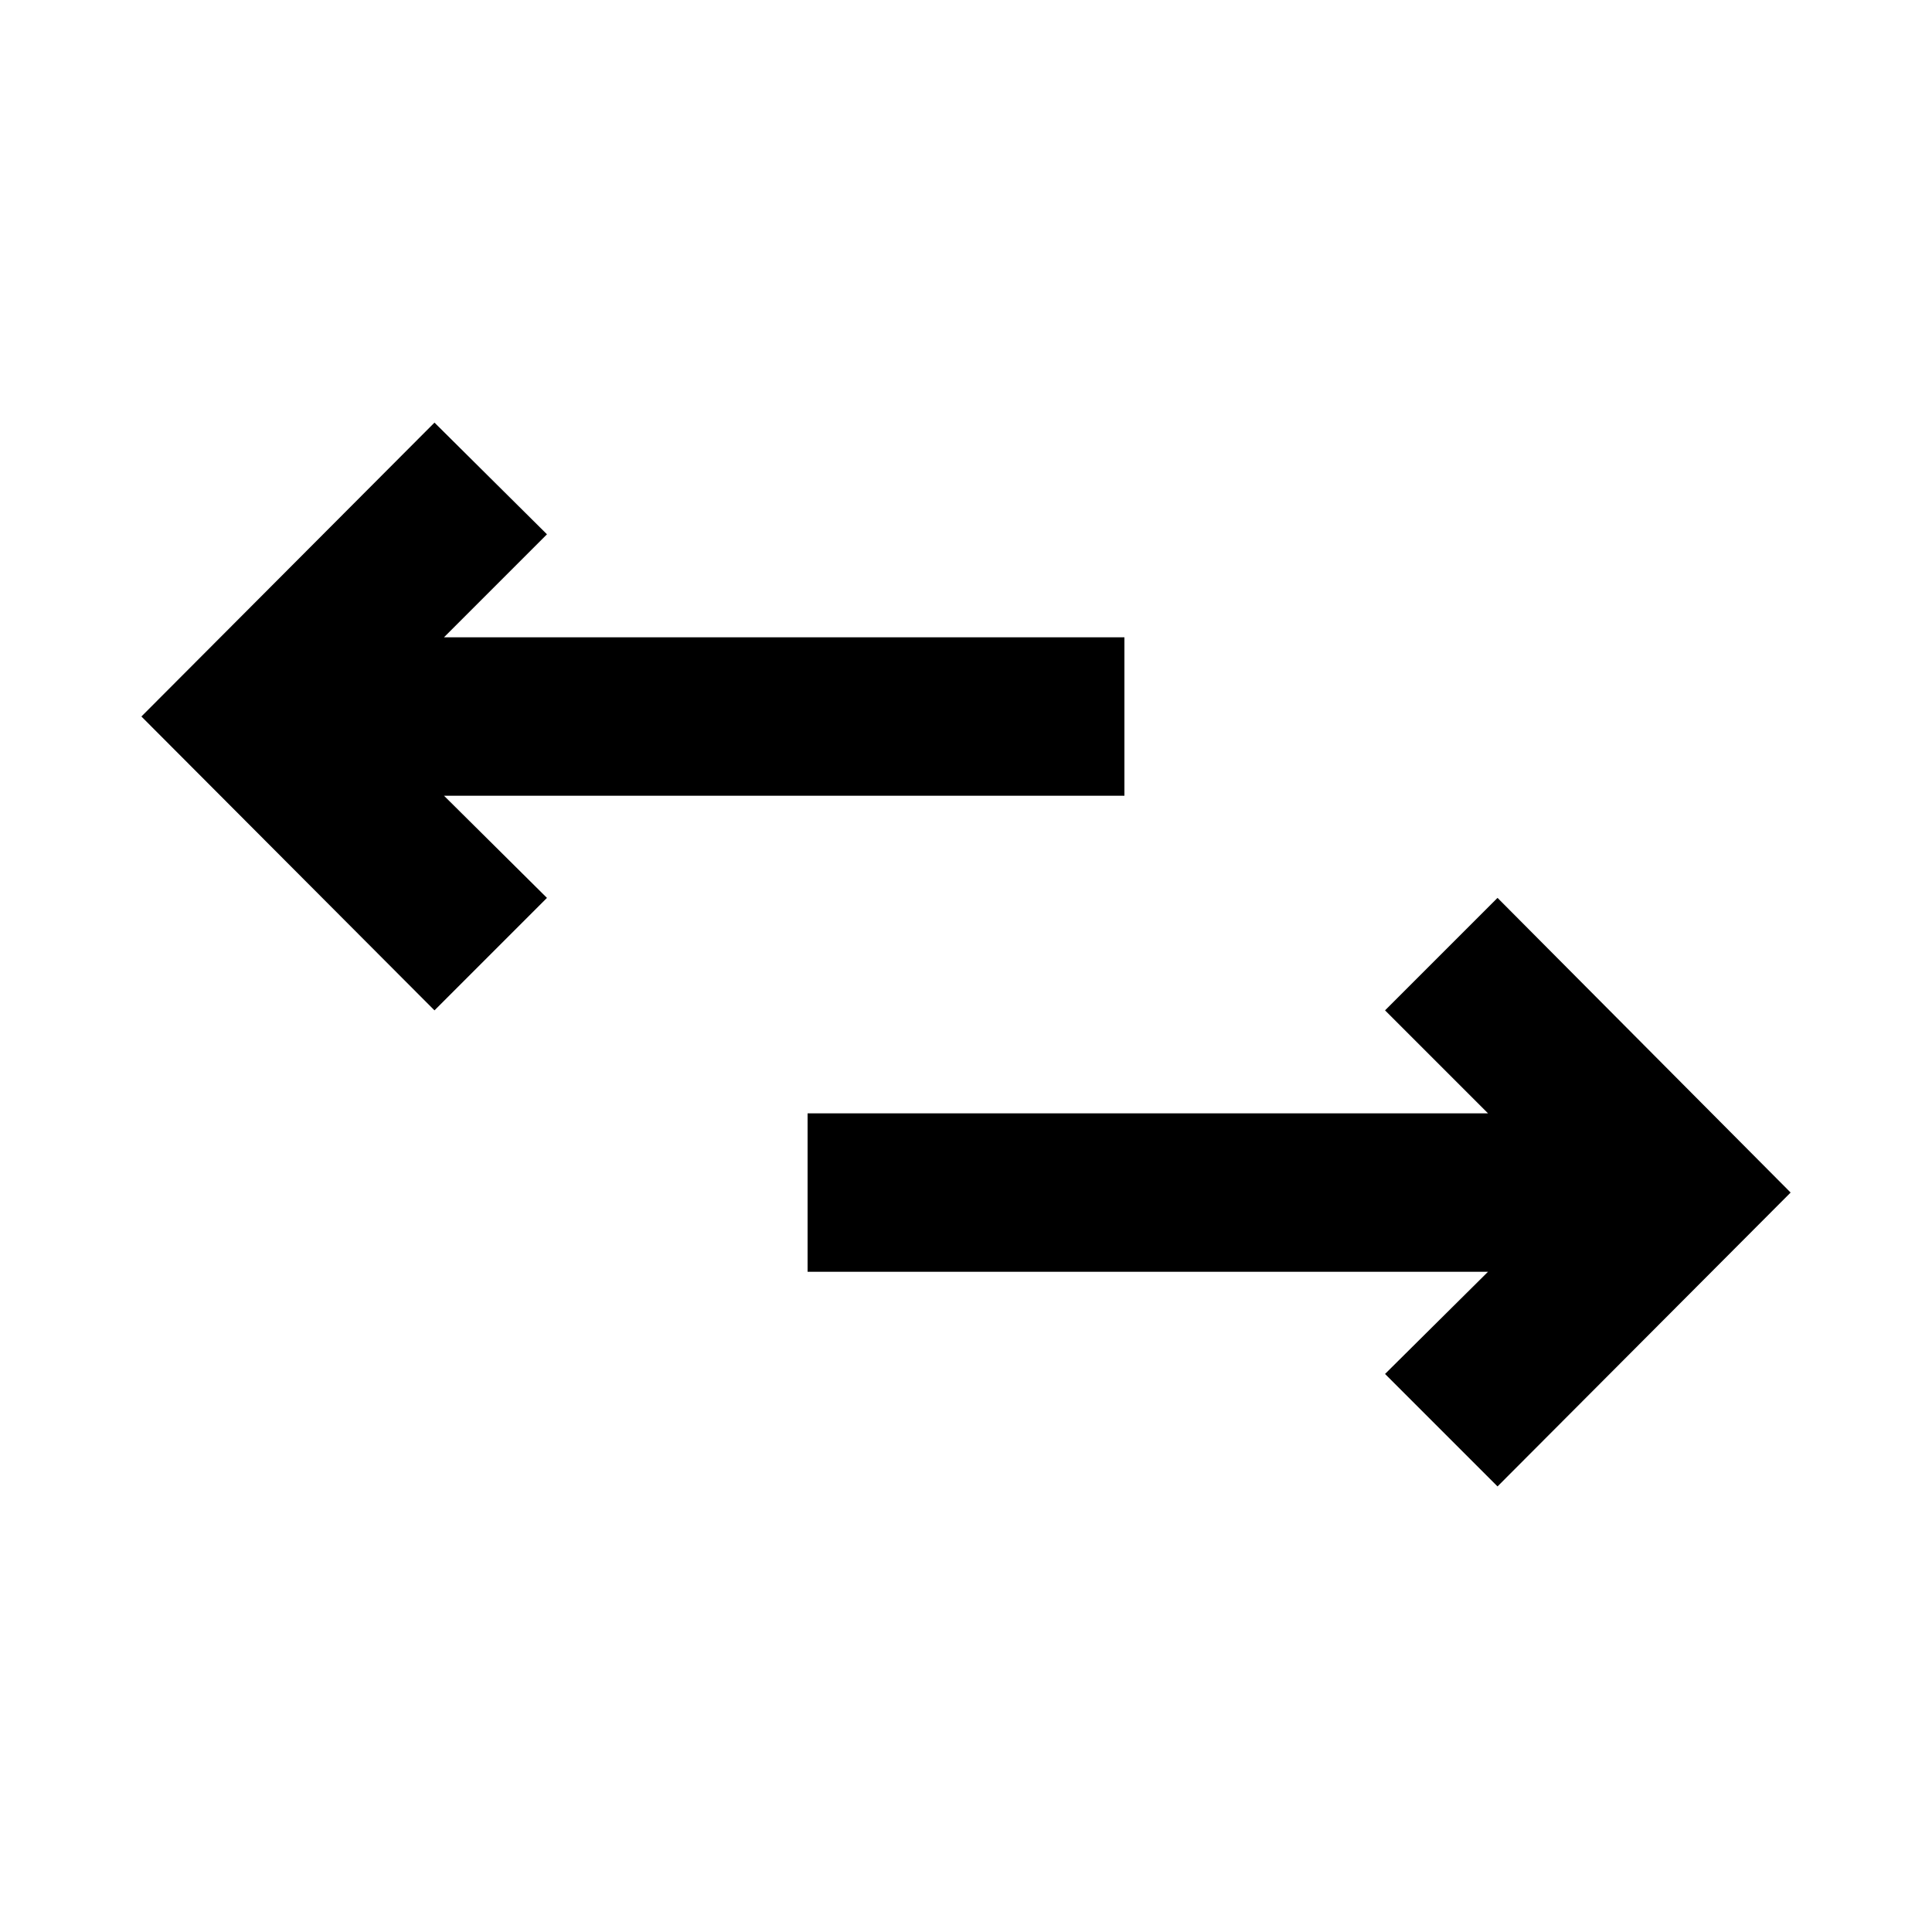
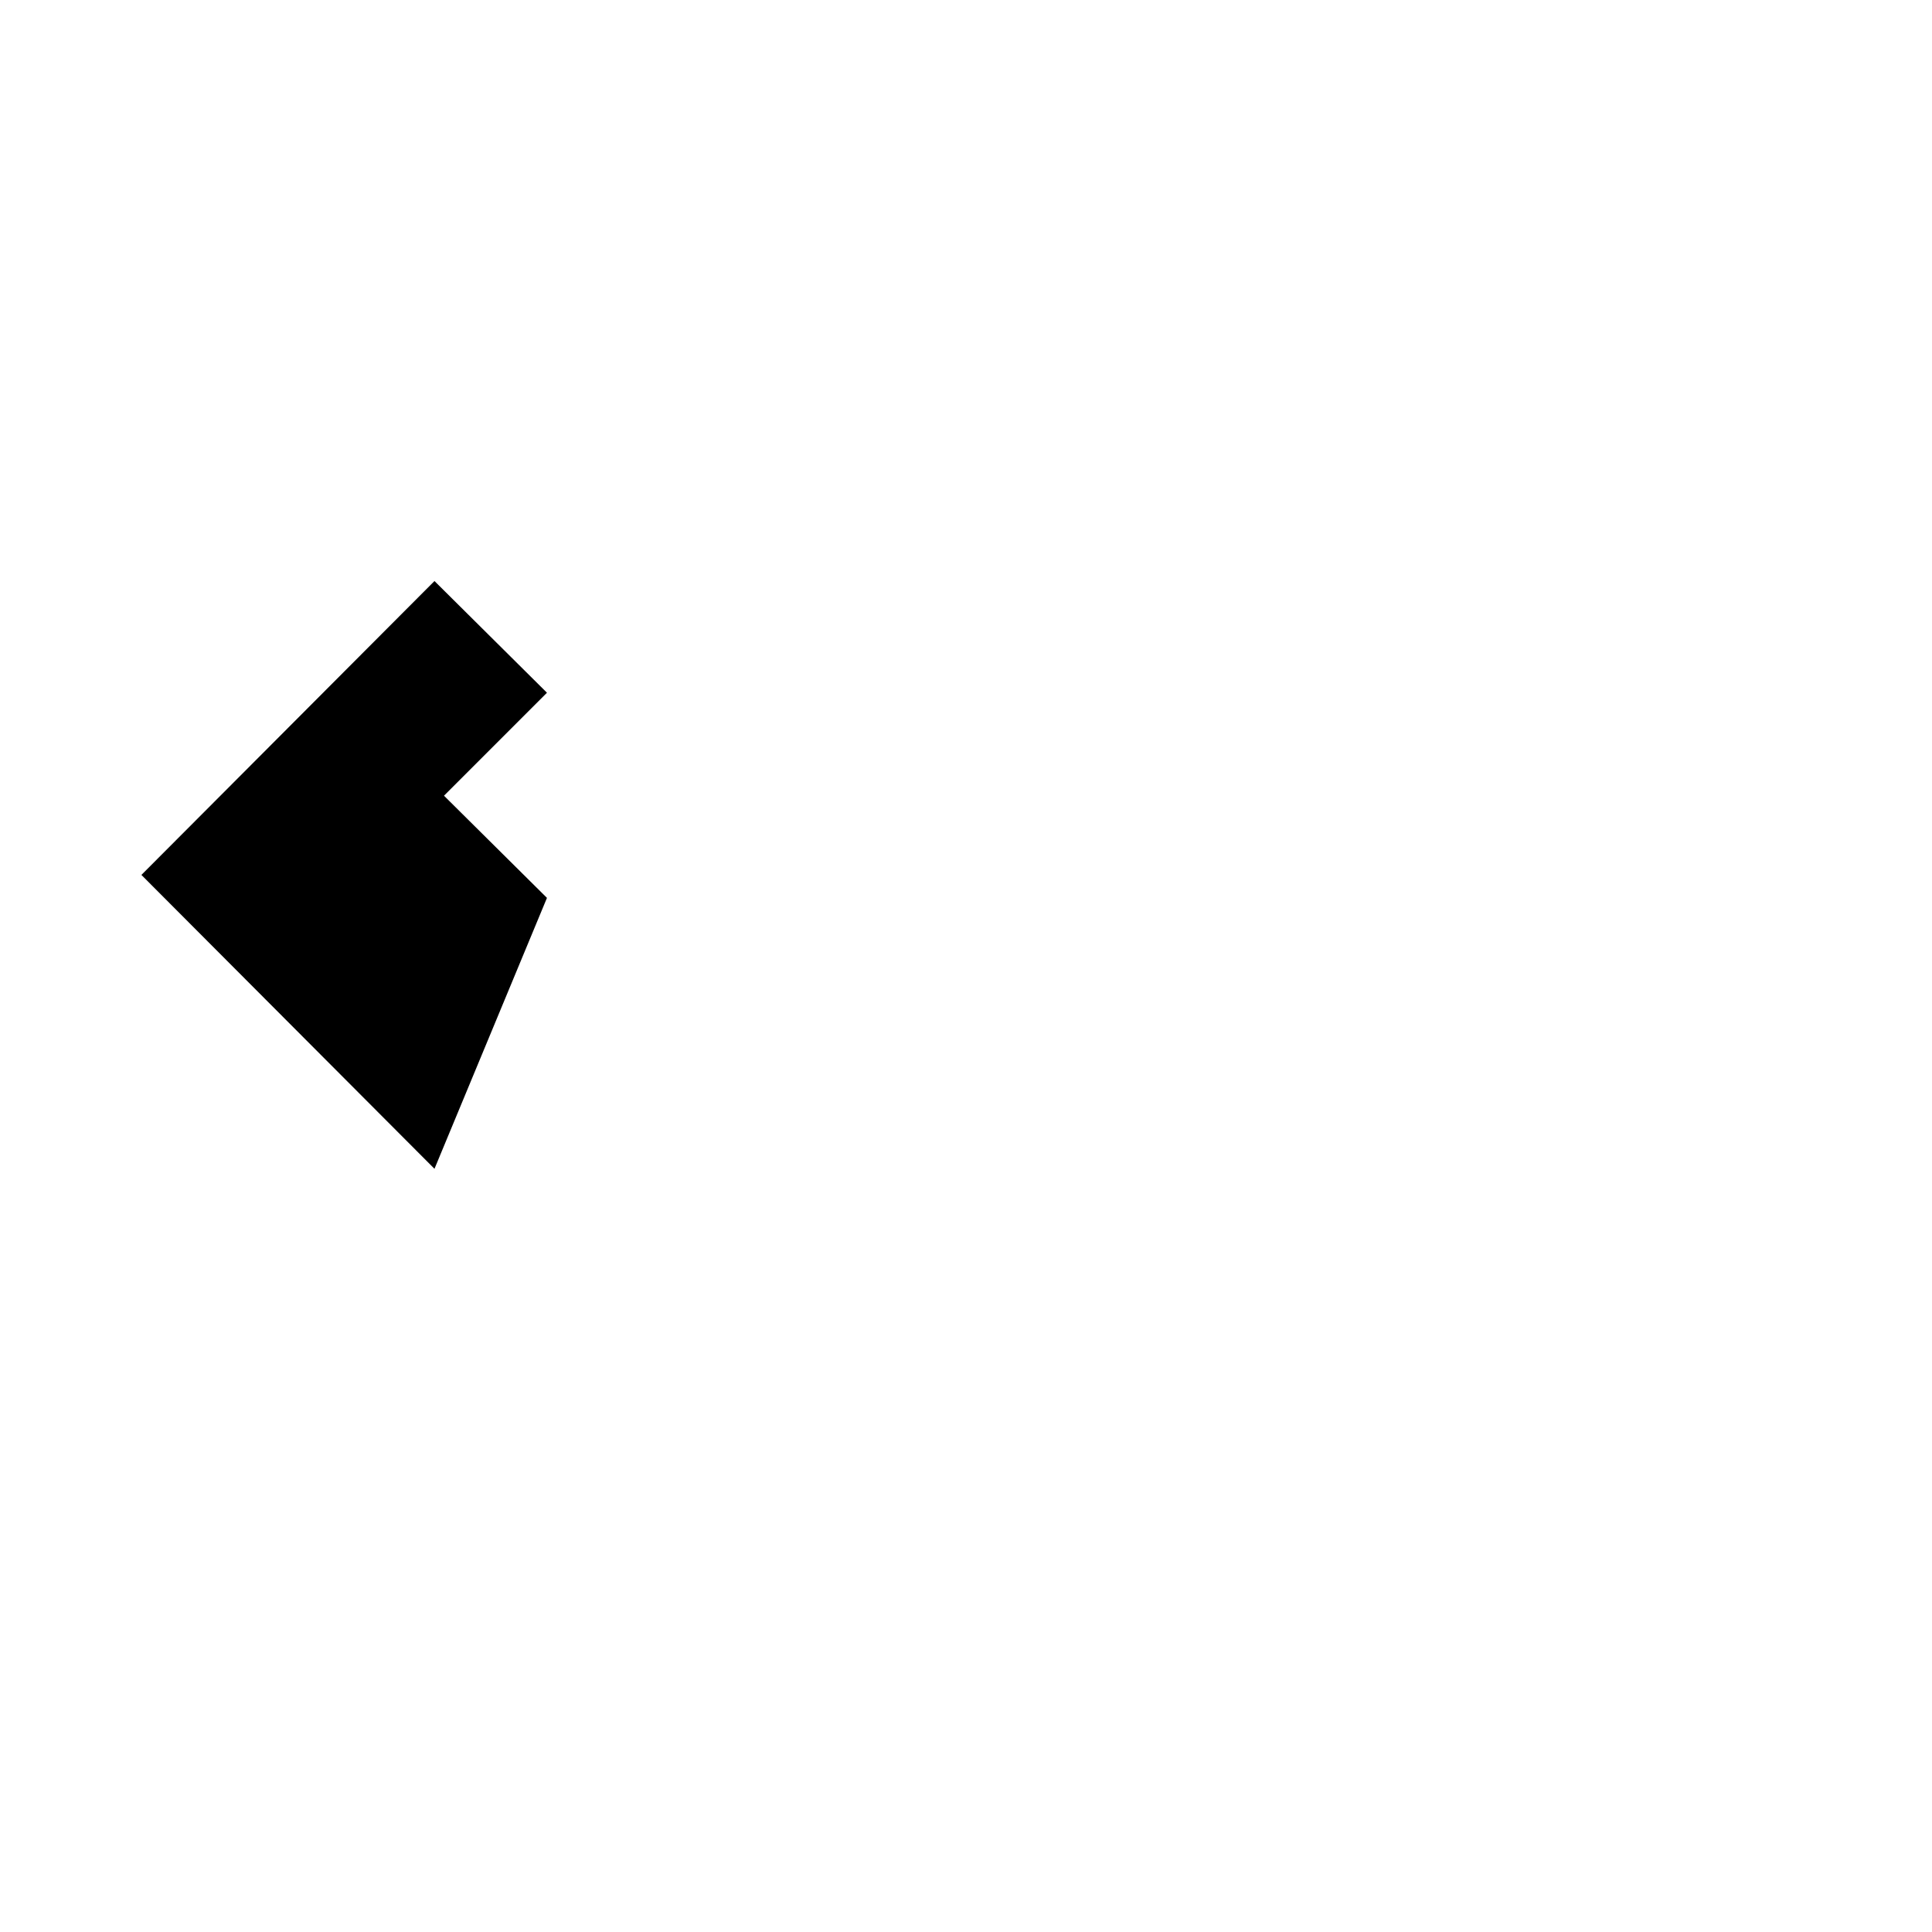
<svg xmlns="http://www.w3.org/2000/svg" fill="#000000" width="800px" height="800px" version="1.1" viewBox="144 144 512 512">
  <g>
-     <path d="m288.95 381.95-27.289-27.078h180.32v-41.984h-180.32l27.289-27.293-29.809-29.598-77.668 77.883 77.668 77.879z" />
-     <path d="m540.86 537.92 77.672-77.883-77.672-78.09-29.809 29.809 27.289 27.289h-180.32v41.984h180.32l-27.289 27.082z" />
+     <path d="m288.95 381.95-27.289-27.078h180.32h-180.32l27.289-27.293-29.809-29.598-77.668 77.883 77.668 77.879z" />
  </g>
</svg>